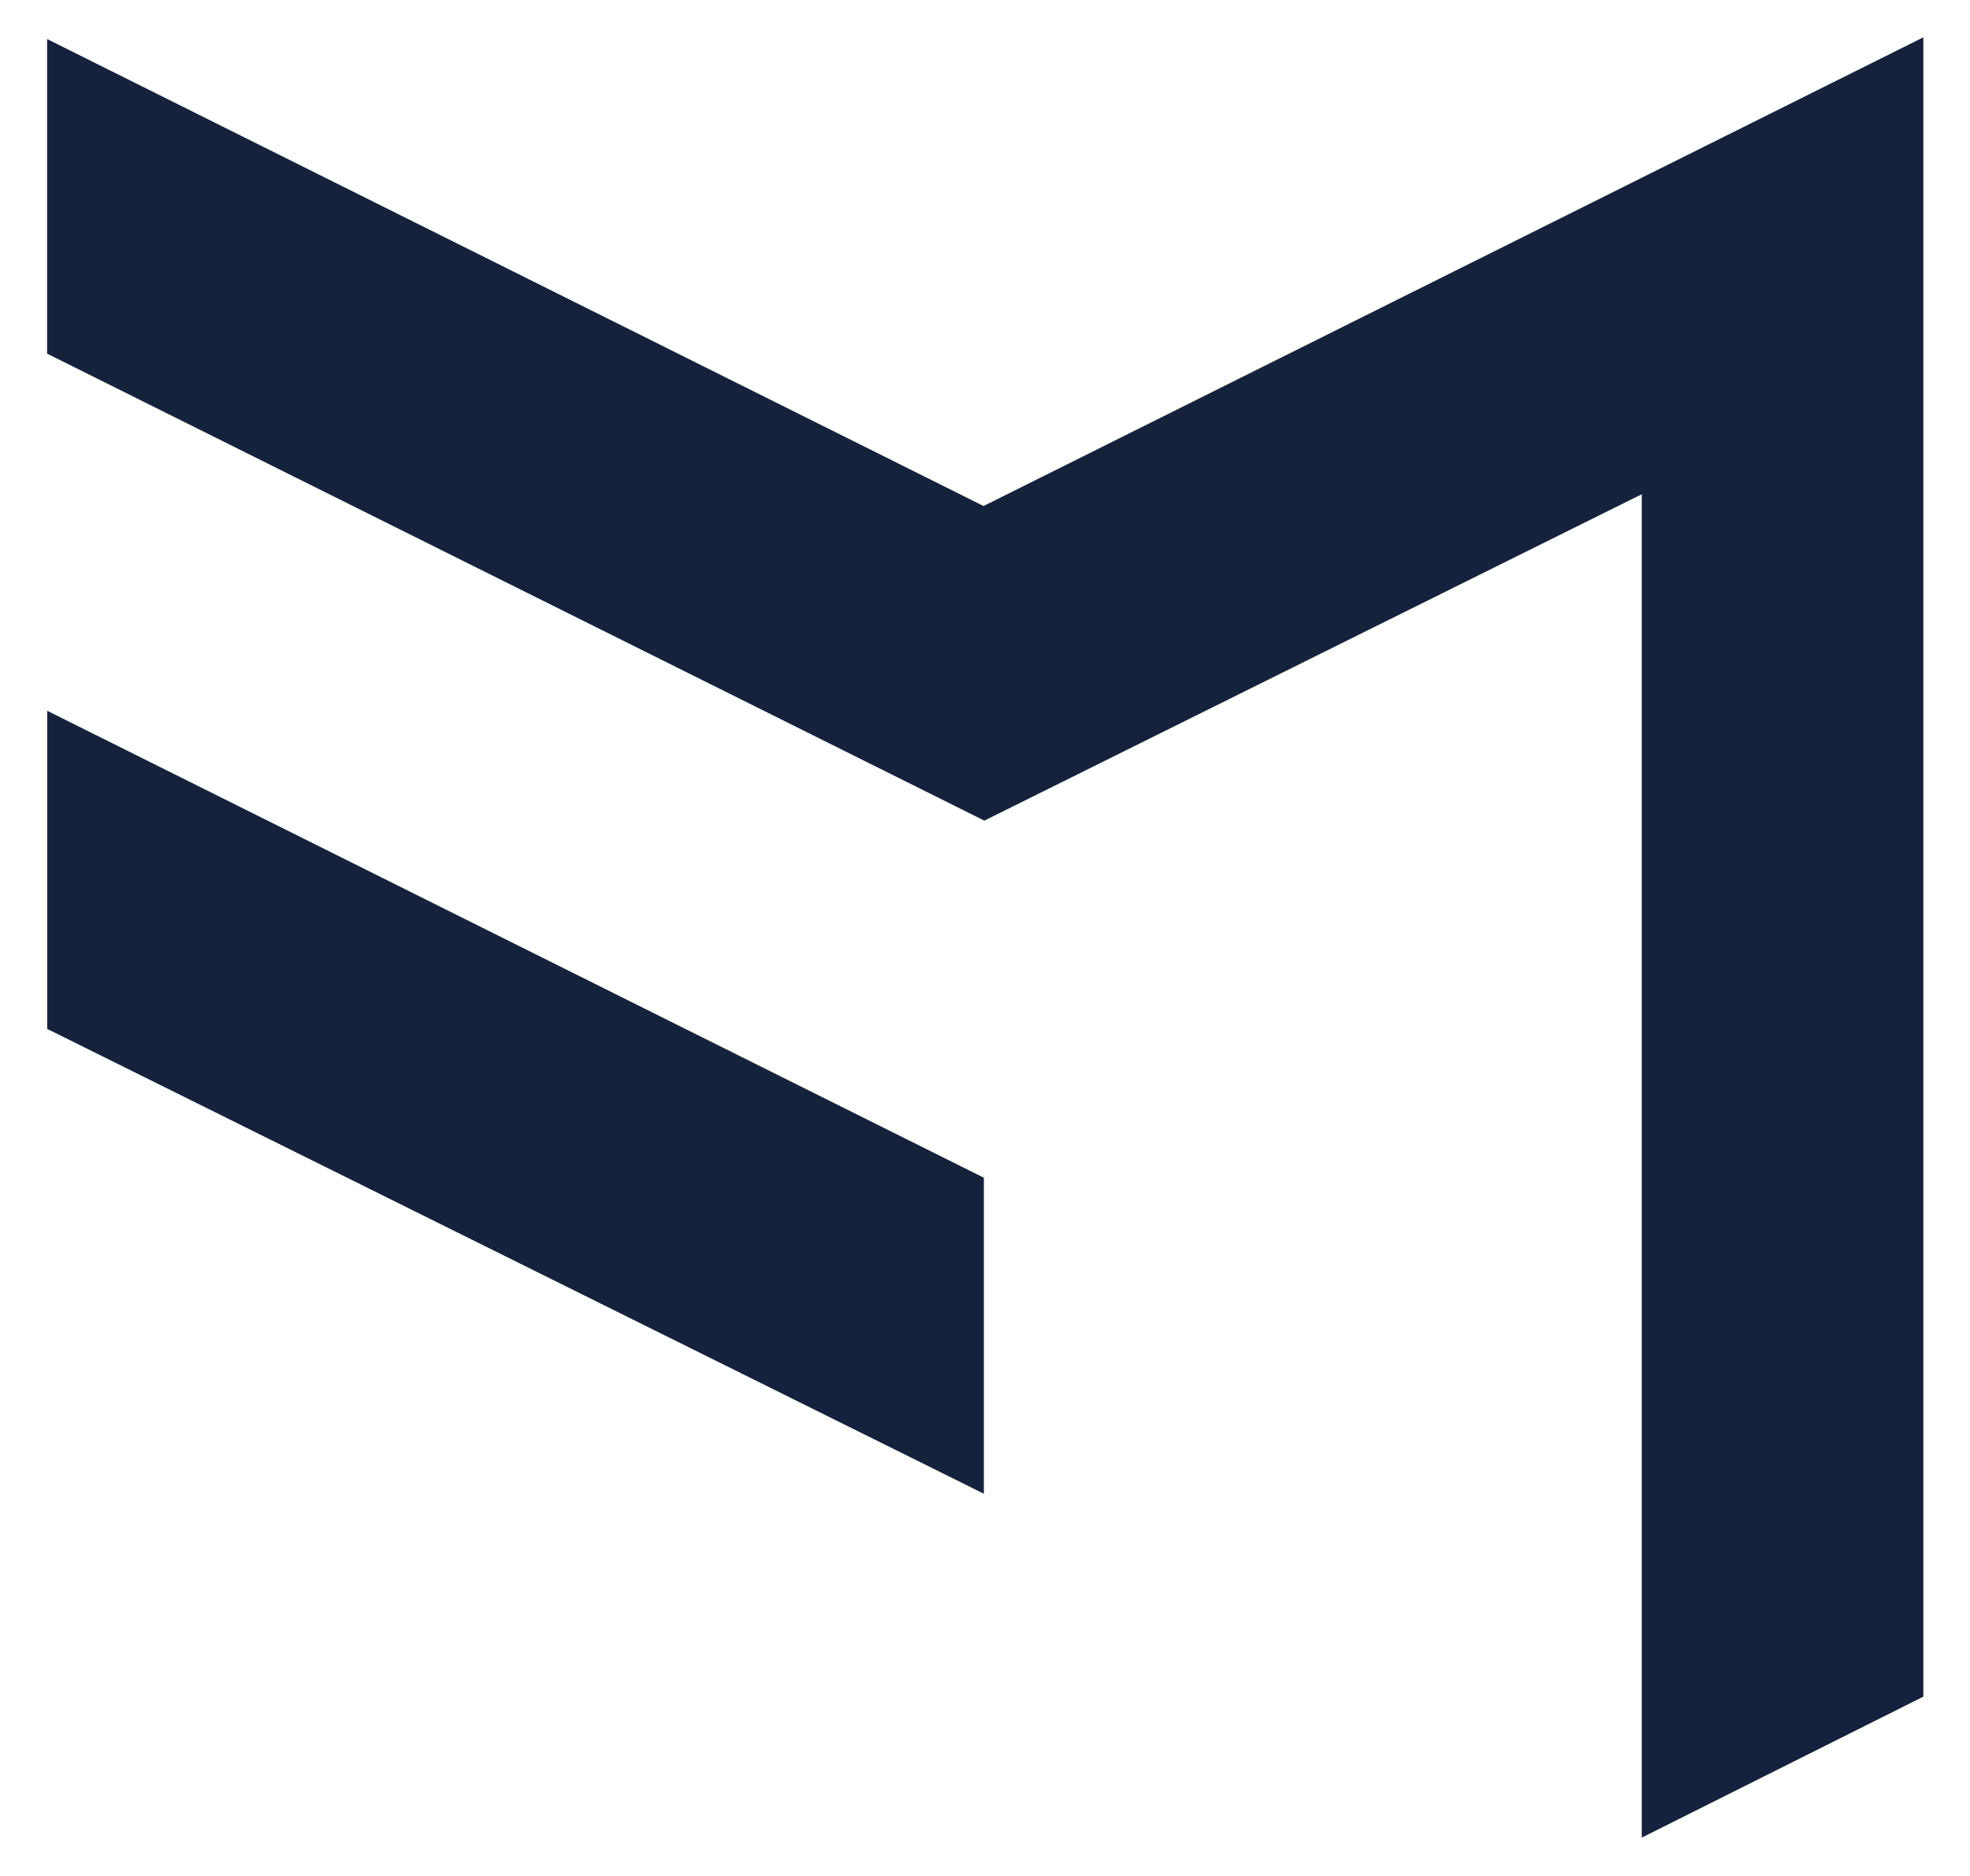
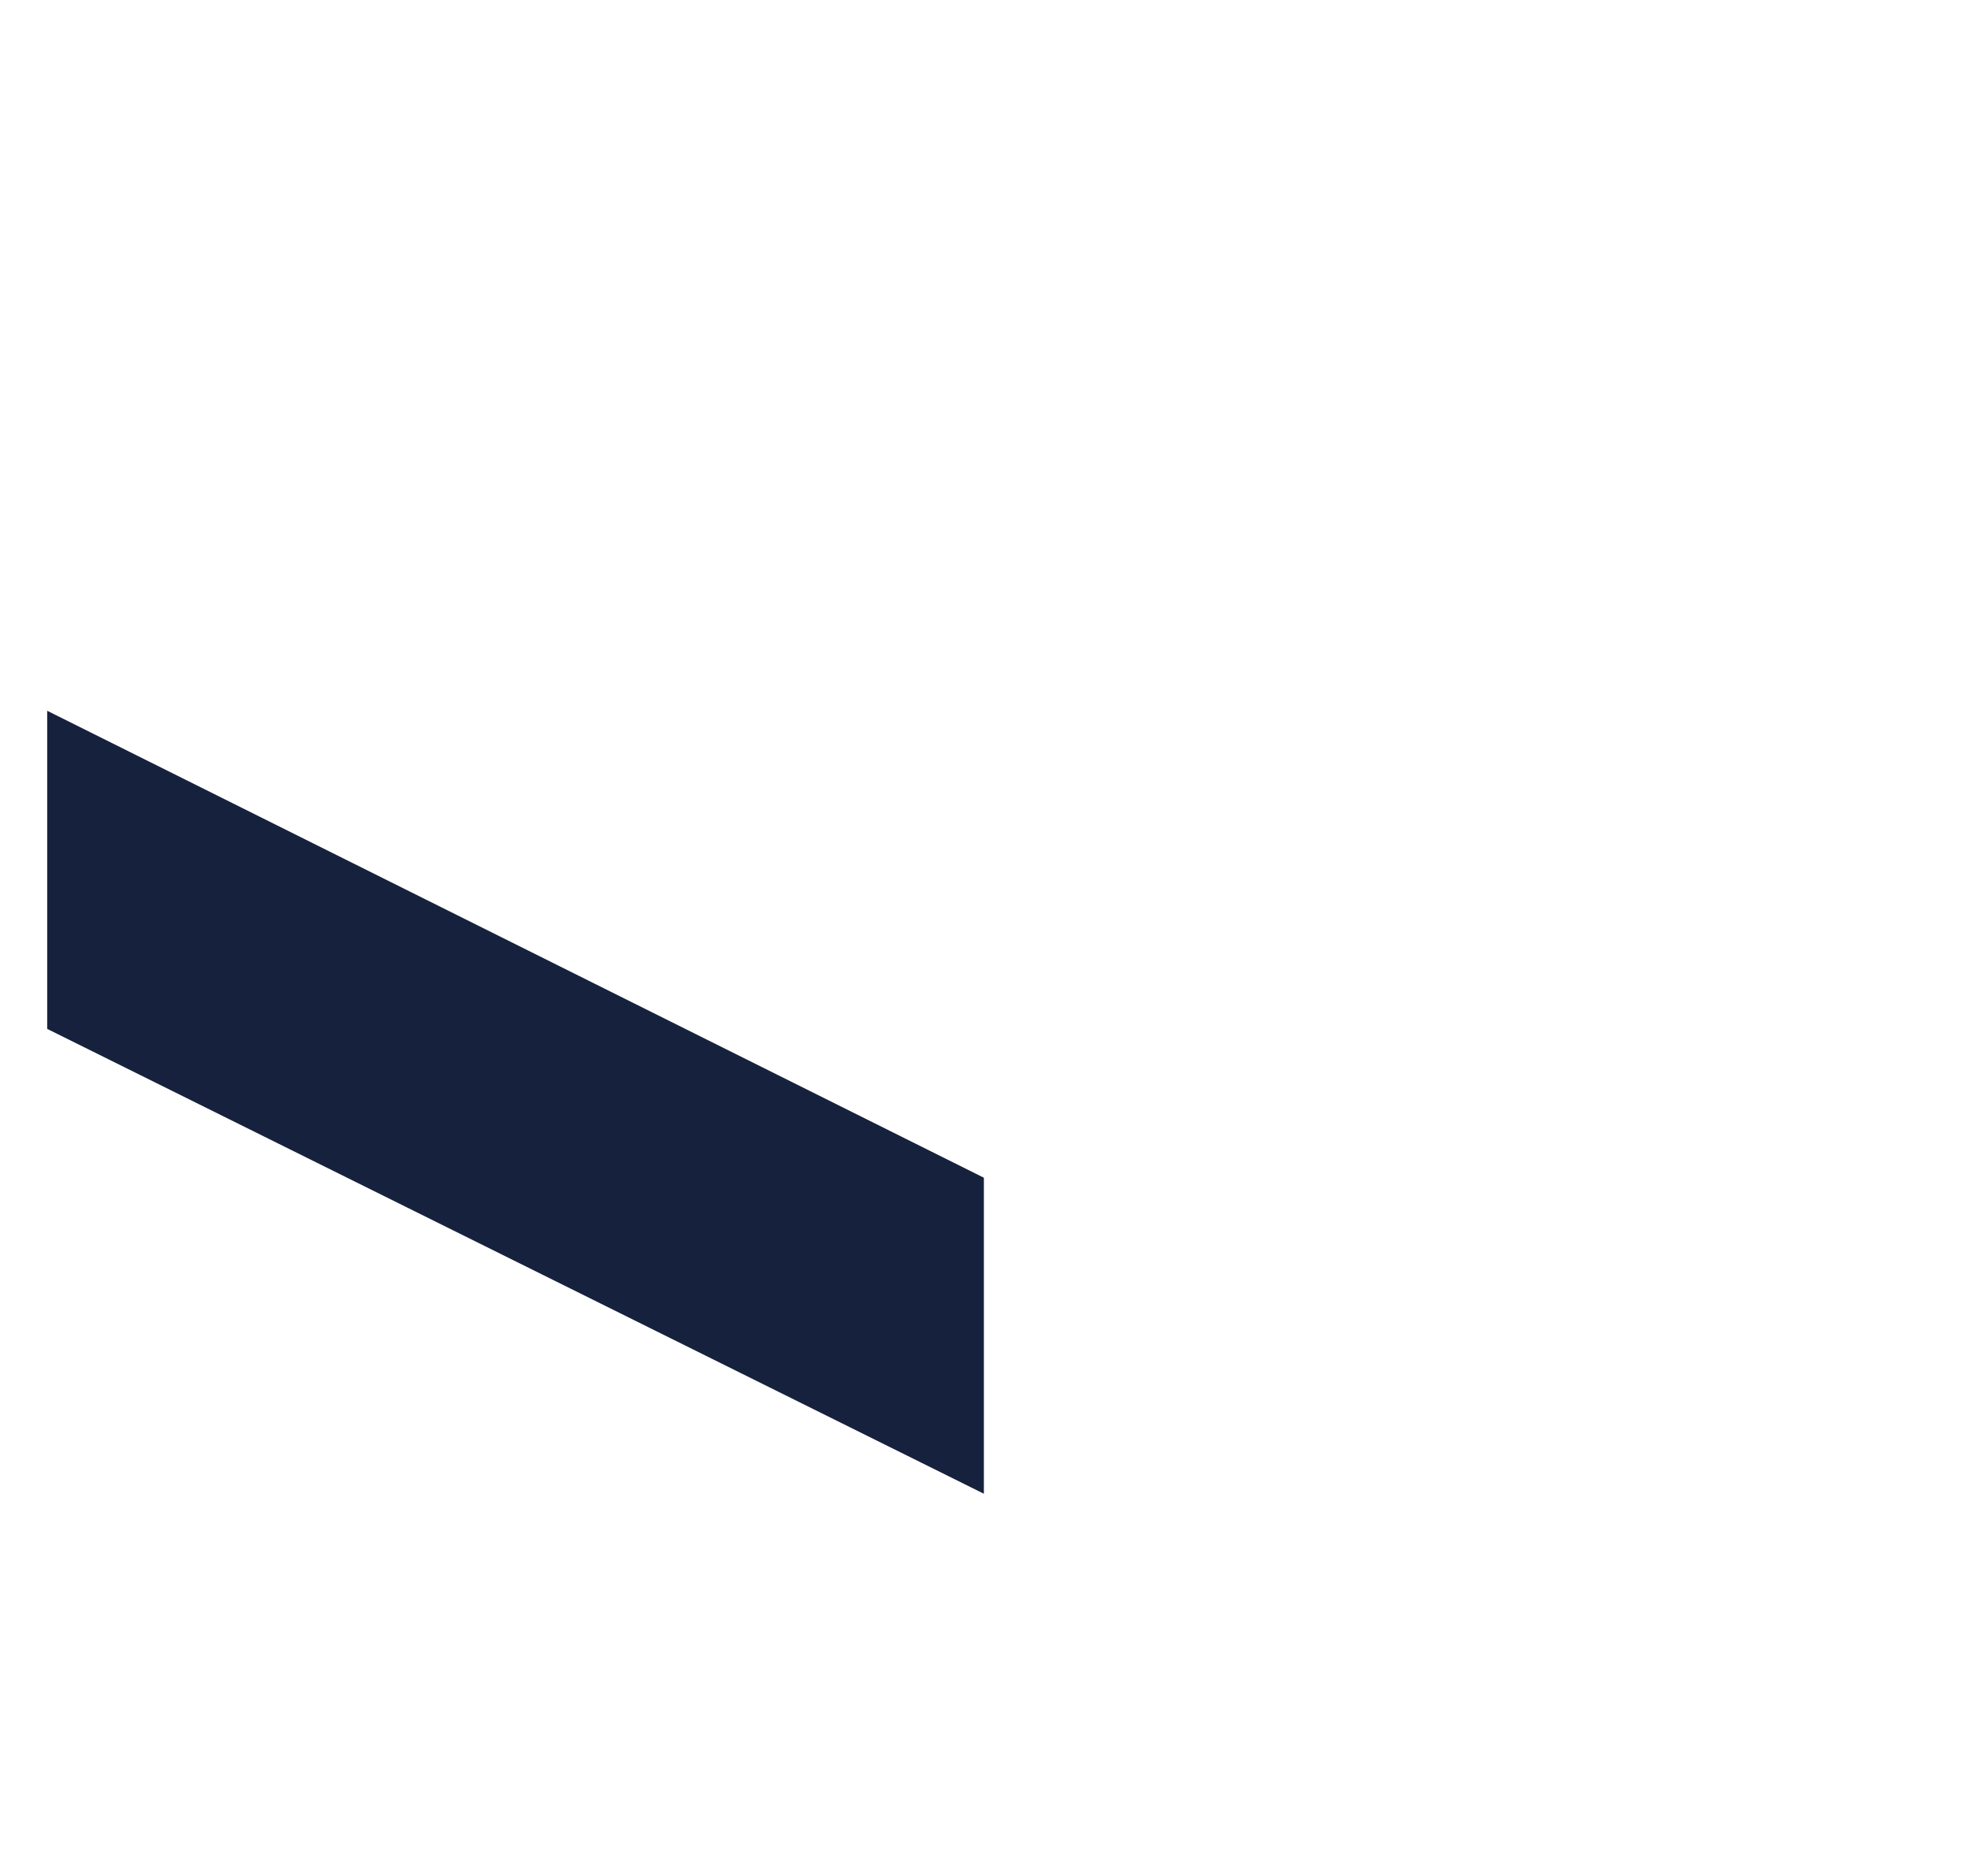
<svg xmlns="http://www.w3.org/2000/svg" version="1.1" id="Ebene_1" x="0px" y="0px" viewBox="0 0 297.64 283.46" style="enable-background:new 0 0 297.64 283.46;" xml:space="preserve">
  <style type="text/css">
	.st0{fill:#16223D;}
</style>
-   <polygon class="st0" points="290.59,5.64 148.6,76.46 7.12,5.9 7.12,53.44 148.72,124 248.05,74.68 248.05,277.67 290.59,256.37 " />
  <polygon class="st0" points="7.13,155.47 148.65,225.71 148.65,177.96 7.13,107.4 " />
</svg>